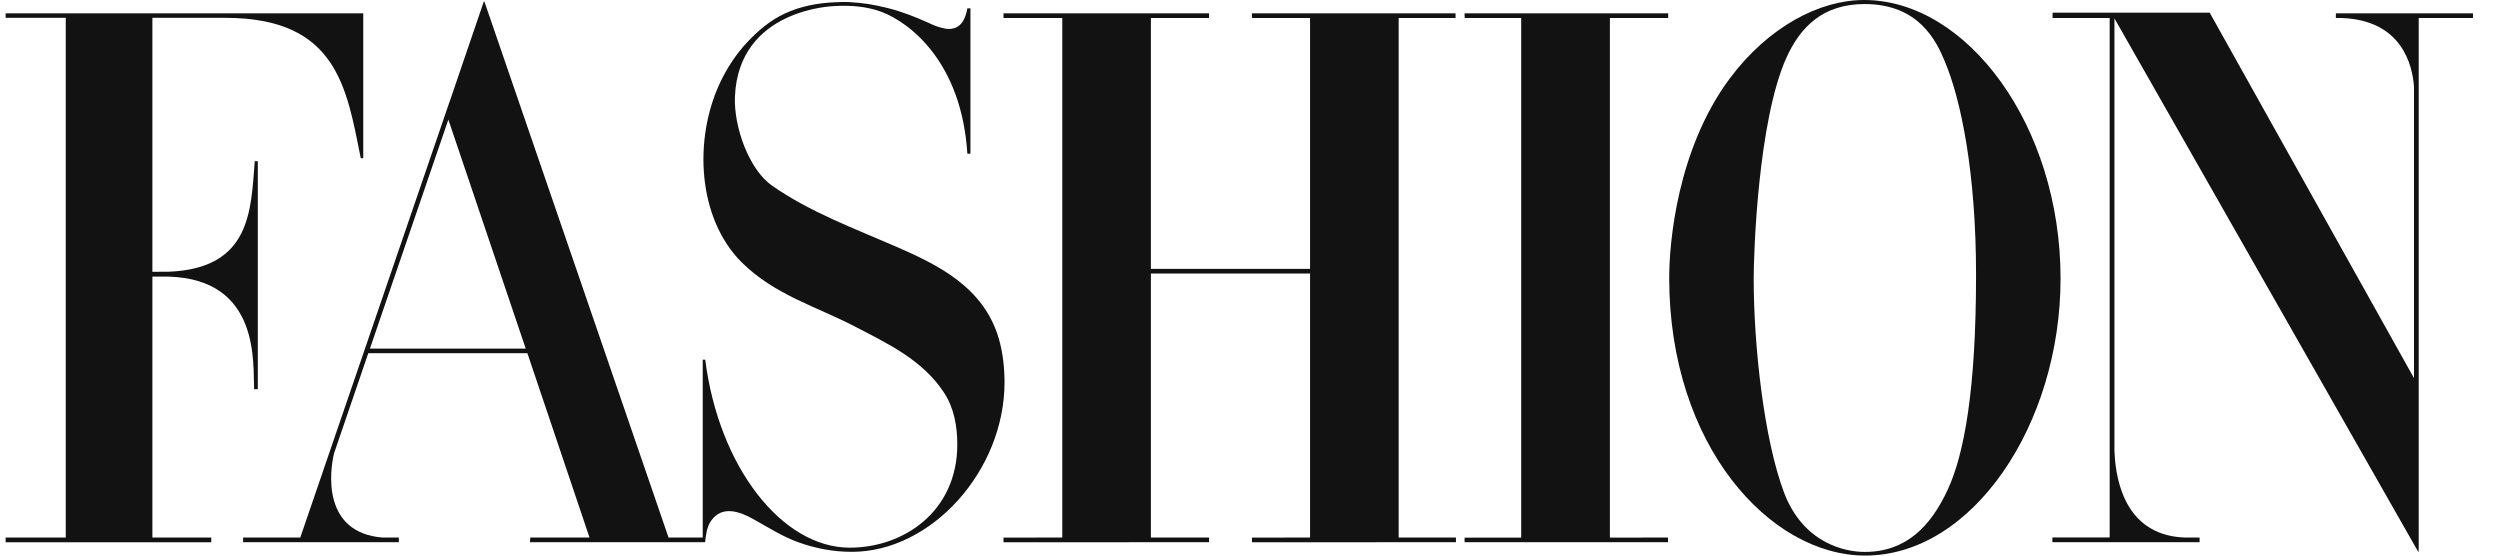
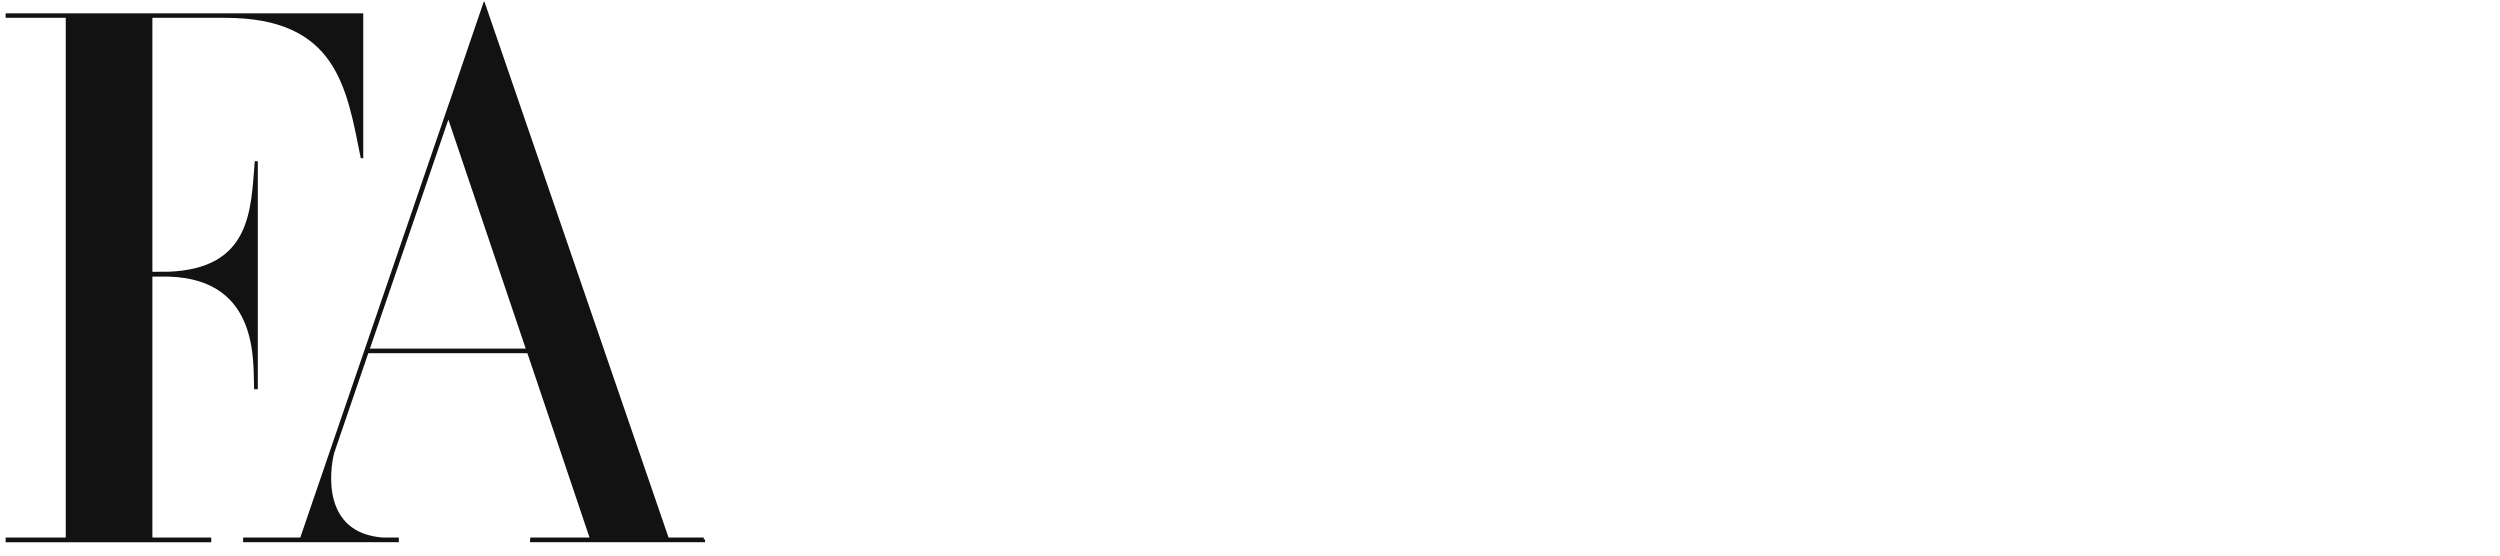
<svg xmlns="http://www.w3.org/2000/svg" viewBox="0 0 90 20" fill="none">
  <path d="M0.203 0.481V0.642H2.367V19.352H0.203V19.521H7.605V19.352H5.486V9.958H6.061C9.395 10.048 9.101 13.13 9.148 14.011H9.281V5.803H9.172C9.03 7.564 9.047 9.67 6.057 9.783C6.052 9.784 5.493 9.784 5.486 9.784V0.642H8.107C12.133 0.642 12.476 3.154 12.988 5.694H13.077V0.48L0.203 0.481Z" fill="#121212" />
-   <path d="M45.069 0.481V0.584H45.074V0.648H47.162V9.679H41.432V0.648H43.524V0.586H43.526V0.481H36.125L36.127 0.648H38.242V19.352L36.127 19.353V19.415H36.125V19.52H36.127V19.521L43.526 19.52V19.352H41.432V9.848H47.162V19.352L45.07 19.353L45.072 19.52V19.521L52.415 19.52L52.414 19.352H50.352V0.648H52.4V0.481H45.069Z" fill="#121212" />
-   <path d="M52.725 0.48V0.581H52.728V0.648H54.763V19.353L52.725 19.355V19.52H60.048V19.352L57.956 19.353V0.648H60.055V0.48H52.725Z" fill="#121212" />
-   <path d="M84.091 0.481V0.649H84.316C86.465 0.733 86.849 2.338 86.904 3.123V13.613L79.548 0.455H76.091V0.457H73.897V0.48H73.893V0.649H75.948V19.349H73.885V19.52L79.185 19.519V19.351H78.648C76.304 19.267 76.151 16.889 76.12 16.244V0.662L87.067 19.884L87.074 19.709V0.649H89.027V0.48L84.091 0.481Z" fill="#121212" />
-   <path d="M70.016 2.219C69.709 1.469 69.073 0.146 67.127 0.146C65.628 0.146 64.807 0.962 64.295 2.112C63.293 4.385 63.133 9.065 63.133 10.027C63.133 12.406 63.494 15.804 64.234 17.756C64.931 19.548 66.394 19.869 67.132 19.869C68.61 19.869 69.504 18.958 70.121 17.621C70.715 16.337 71.138 14.012 71.138 9.892C71.138 6.204 70.592 3.583 70.016 2.219ZM62.265 2.833C63.659 0.962 65.505 0 67.104 0C70.817 0 74.18 4.519 74.18 10.027C74.18 15.267 71.022 20 67.146 20C63.722 20 60.091 16.044 60.091 10C60.091 8.742 60.378 5.375 62.265 2.833Z" fill="#121212" />
-   <path d="M26.458 3.469C26.409 4.555 26.961 6.105 27.797 6.686C29.164 7.64 30.776 8.232 32.267 8.882C33.746 9.529 35.413 10.325 35.957 12.191C36.103 12.685 36.163 13.245 36.163 13.764C36.163 16.945 33.532 19.866 30.668 19.866C30.022 19.866 29.377 19.75 28.761 19.529C28.174 19.323 27.641 18.976 27.091 18.672C26.664 18.437 26.077 18.213 25.68 18.647C25.452 18.896 25.427 19.18 25.383 19.509H25.298V12.947H25.388C25.878 16.814 28.15 19.716 30.594 19.716C32.525 19.716 34.463 18.42 34.463 15.999C34.463 15.34 34.342 14.677 33.987 14.138C33.213 12.952 31.941 12.362 30.794 11.764C29.394 11.033 27.885 10.619 26.701 9.444C25.115 7.865 24.962 5.027 25.917 2.988C26.172 2.445 26.503 1.944 26.898 1.522C27.292 1.101 27.737 0.726 28.242 0.493C28.823 0.22 29.451 0.104 30.077 0.081C30.255 0.074 30.403 0.066 30.578 0.076C31.116 0.11 31.392 0.155 31.929 0.283C32.386 0.392 32.926 0.595 33.39 0.806C33.615 0.908 33.747 0.977 34.058 1.036C34.669 1.107 34.778 0.537 34.825 0.3H34.936V5.533H34.825C34.62 2.268 32.787 0.824 31.731 0.426C31.202 0.227 30.591 0.184 30.032 0.219C29.988 0.222 26.597 0.318 26.458 3.469Z" fill="#121212" />
  <path d="M13.317 12.55L16.141 4.305L18.926 12.55H13.317ZM25.336 19.419V19.352H24.068L17.44 0.061H17.415L16.181 3.676H16.179L10.81 19.352H8.752V19.52H14.358V19.352H13.778C11.586 19.182 11.868 16.956 12.029 16.309V16.31L13.258 12.716H18.986L21.223 19.352H19.089V19.419H19.084L19.08 19.52H25.381L25.383 19.419H25.336V19.419Z" fill="#121212" />
</svg>